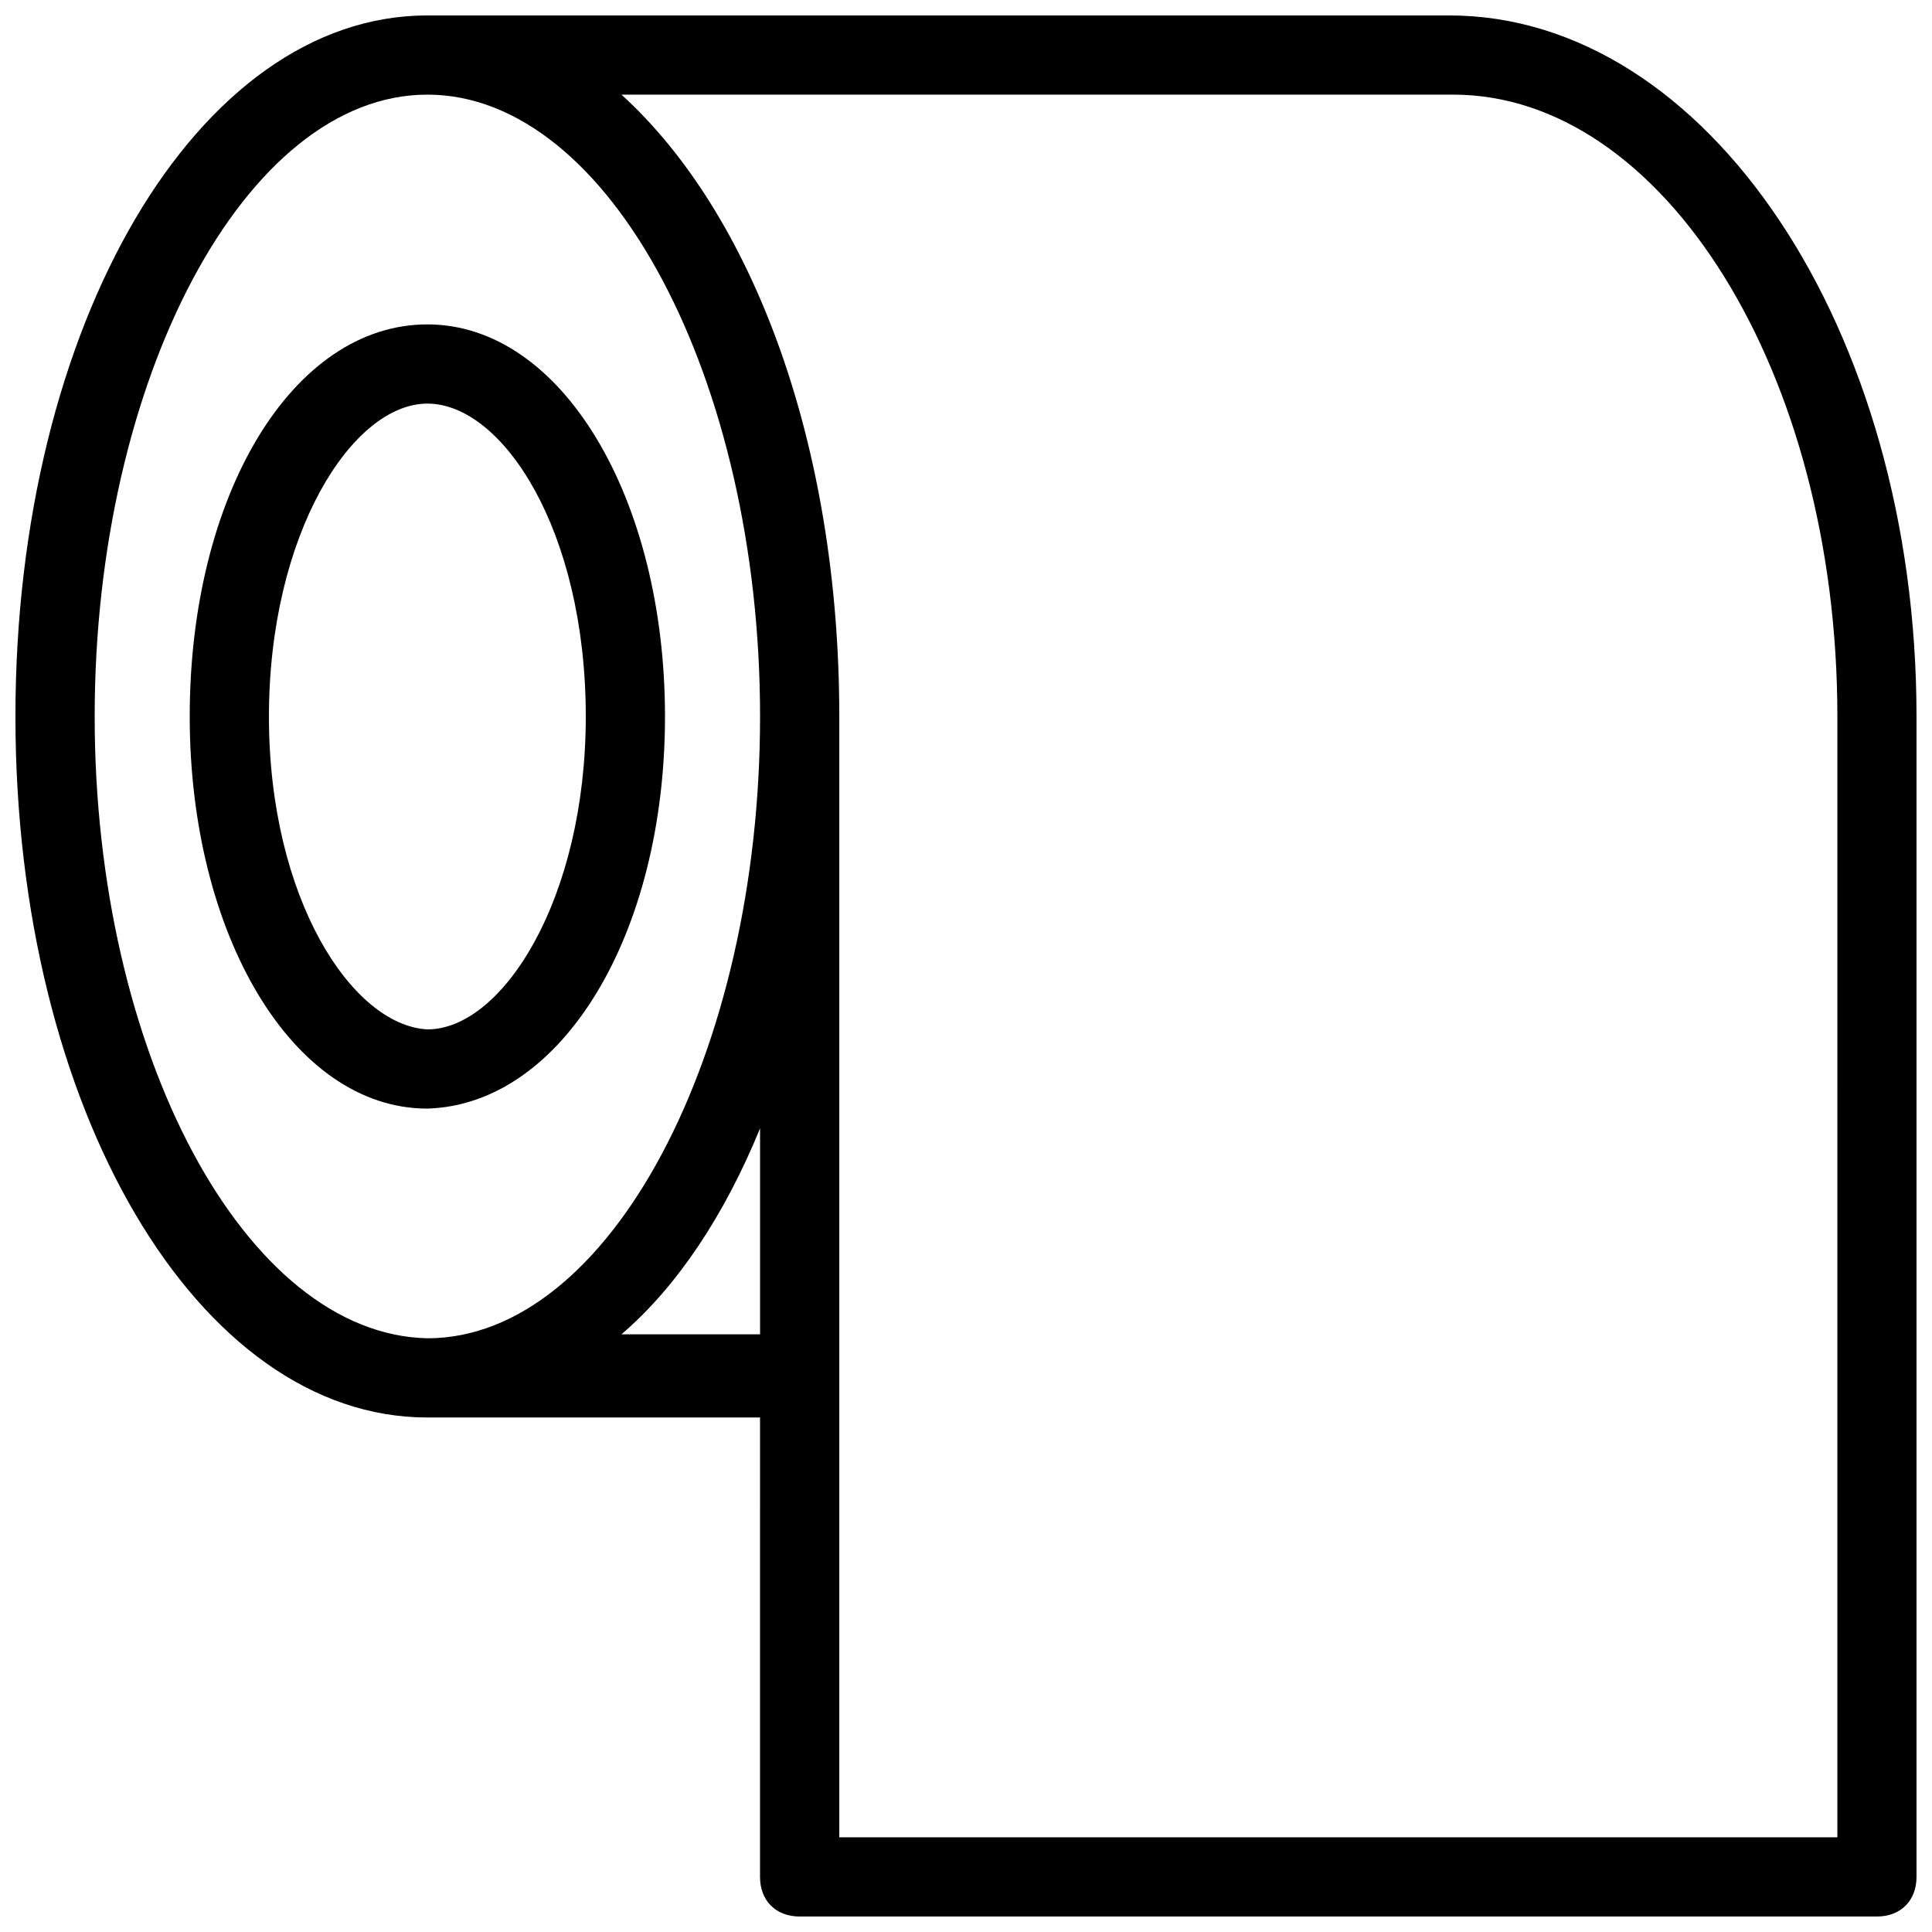
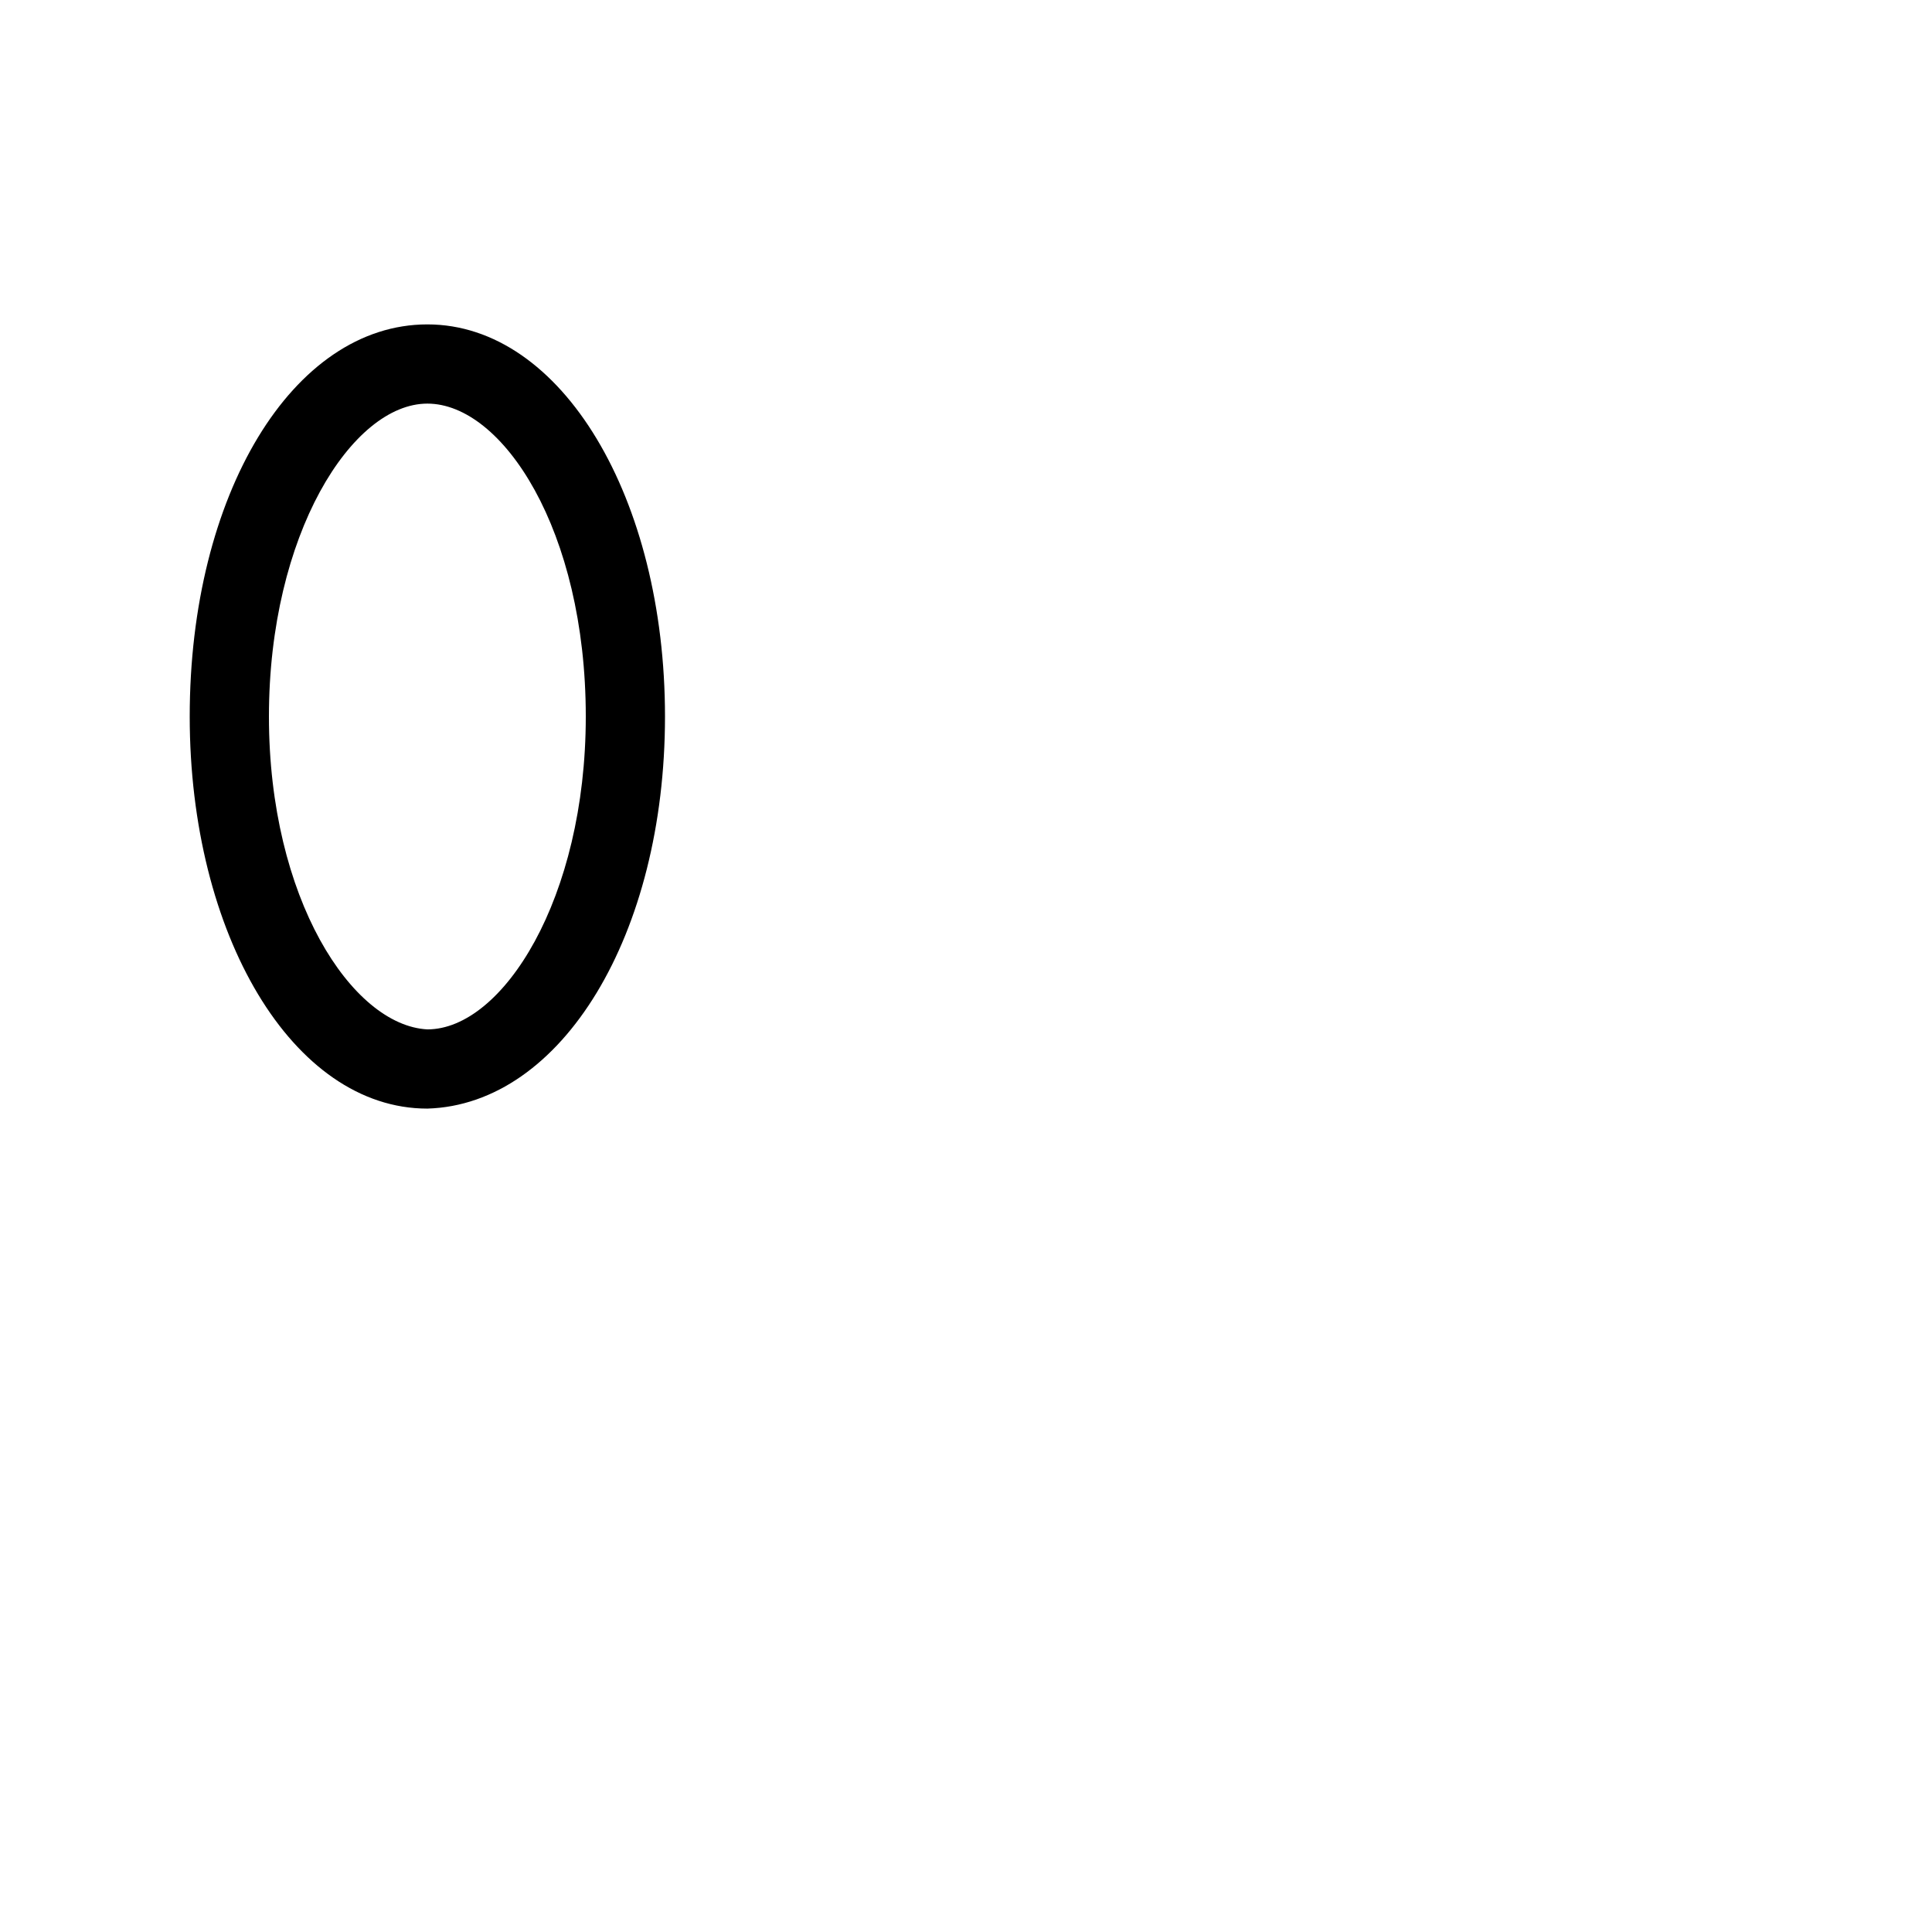
<svg xmlns="http://www.w3.org/2000/svg" width="800px" height="800px" version="1.1" viewBox="144 144 512 512">
  <defs>
    <clipPath id="a">
-       <path d="m148.09 148.09h503.81v503.81h-503.81z" />
+       <path d="m148.09 148.09h503.81v503.81z" />
    </clipPath>
  </defs>
  <g clip-path="url(#a)">
-     <path d="m528.05 148.09h-270.8c-60.879 0-109.16 81.867-109.16 185.78 0 103.91 48.281 185.78 109.16 185.78h88.168l-0.004 121.75c0 6.297 4.199 10.496 10.496 10.496h285.49c6.297 0 10.496-4.199 10.496-10.496v-307.53c0-102.86-55.629-185.78-123.85-185.78zm-358.96 185.78c0-89.219 39.887-164.79 88.168-164.79s88.168 75.57 88.168 164.79c0 89.215-39.887 164.79-88.168 164.79-48.281-1.051-88.168-75.574-88.168-164.79zm139.6 163.74c14.695-12.594 27.289-31.488 36.734-54.578v54.578zm322.23 133.3h-264.5v-297.04c0-72.422-23.09-133.3-57.727-164.79h220.42c55.629 0 101.81 73.473 101.81 164.79z" />
-   </g>
+     </g>
  <path d="m320.23 333.88c0-57.727-27.289-103.91-62.977-103.91s-62.977 45.133-62.977 103.91c0 57.727 27.289 103.91 62.977 103.91 35.684-1.051 62.977-46.184 62.977-103.91zm-104.96 0c0-48.281 22.043-82.918 41.984-82.918s41.984 33.586 41.984 82.918c0 48.281-22.043 82.918-41.984 82.918-19.945-1.051-41.984-34.637-41.984-82.918z" />
</svg>